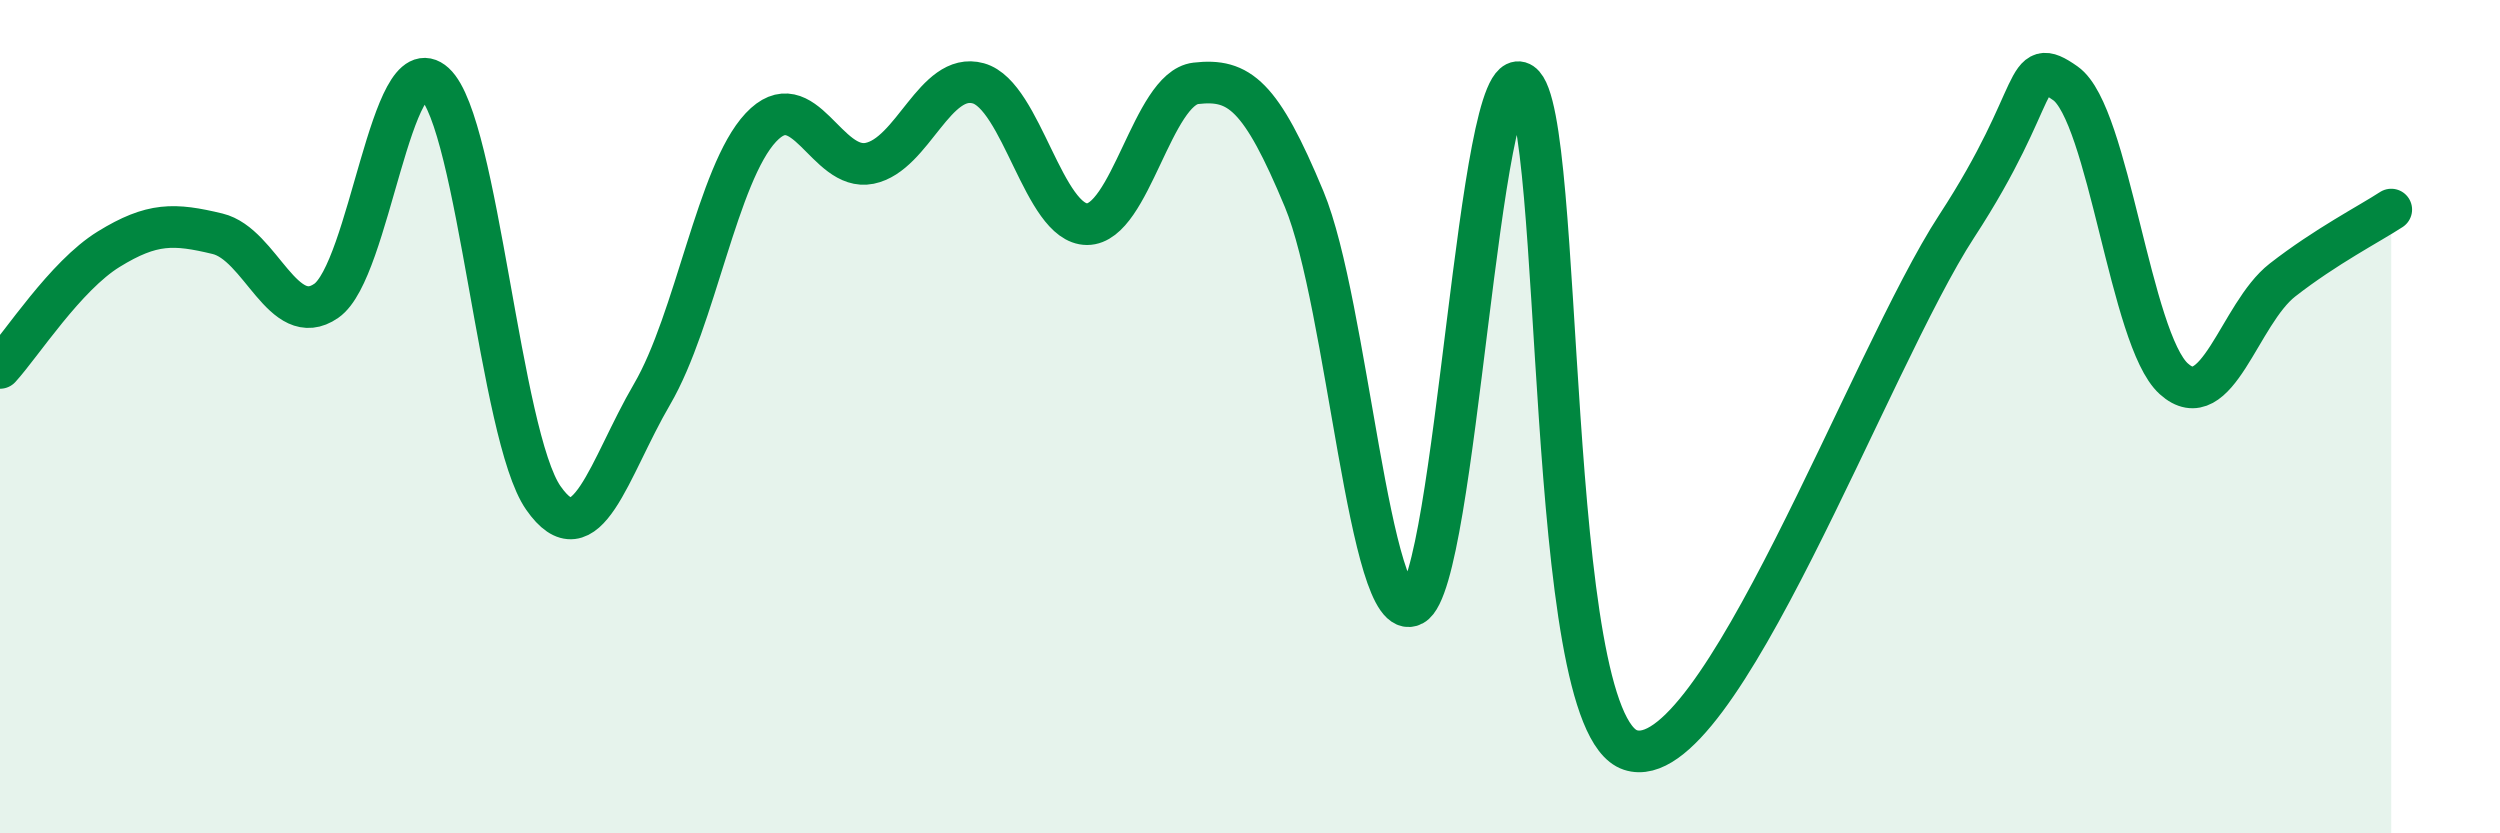
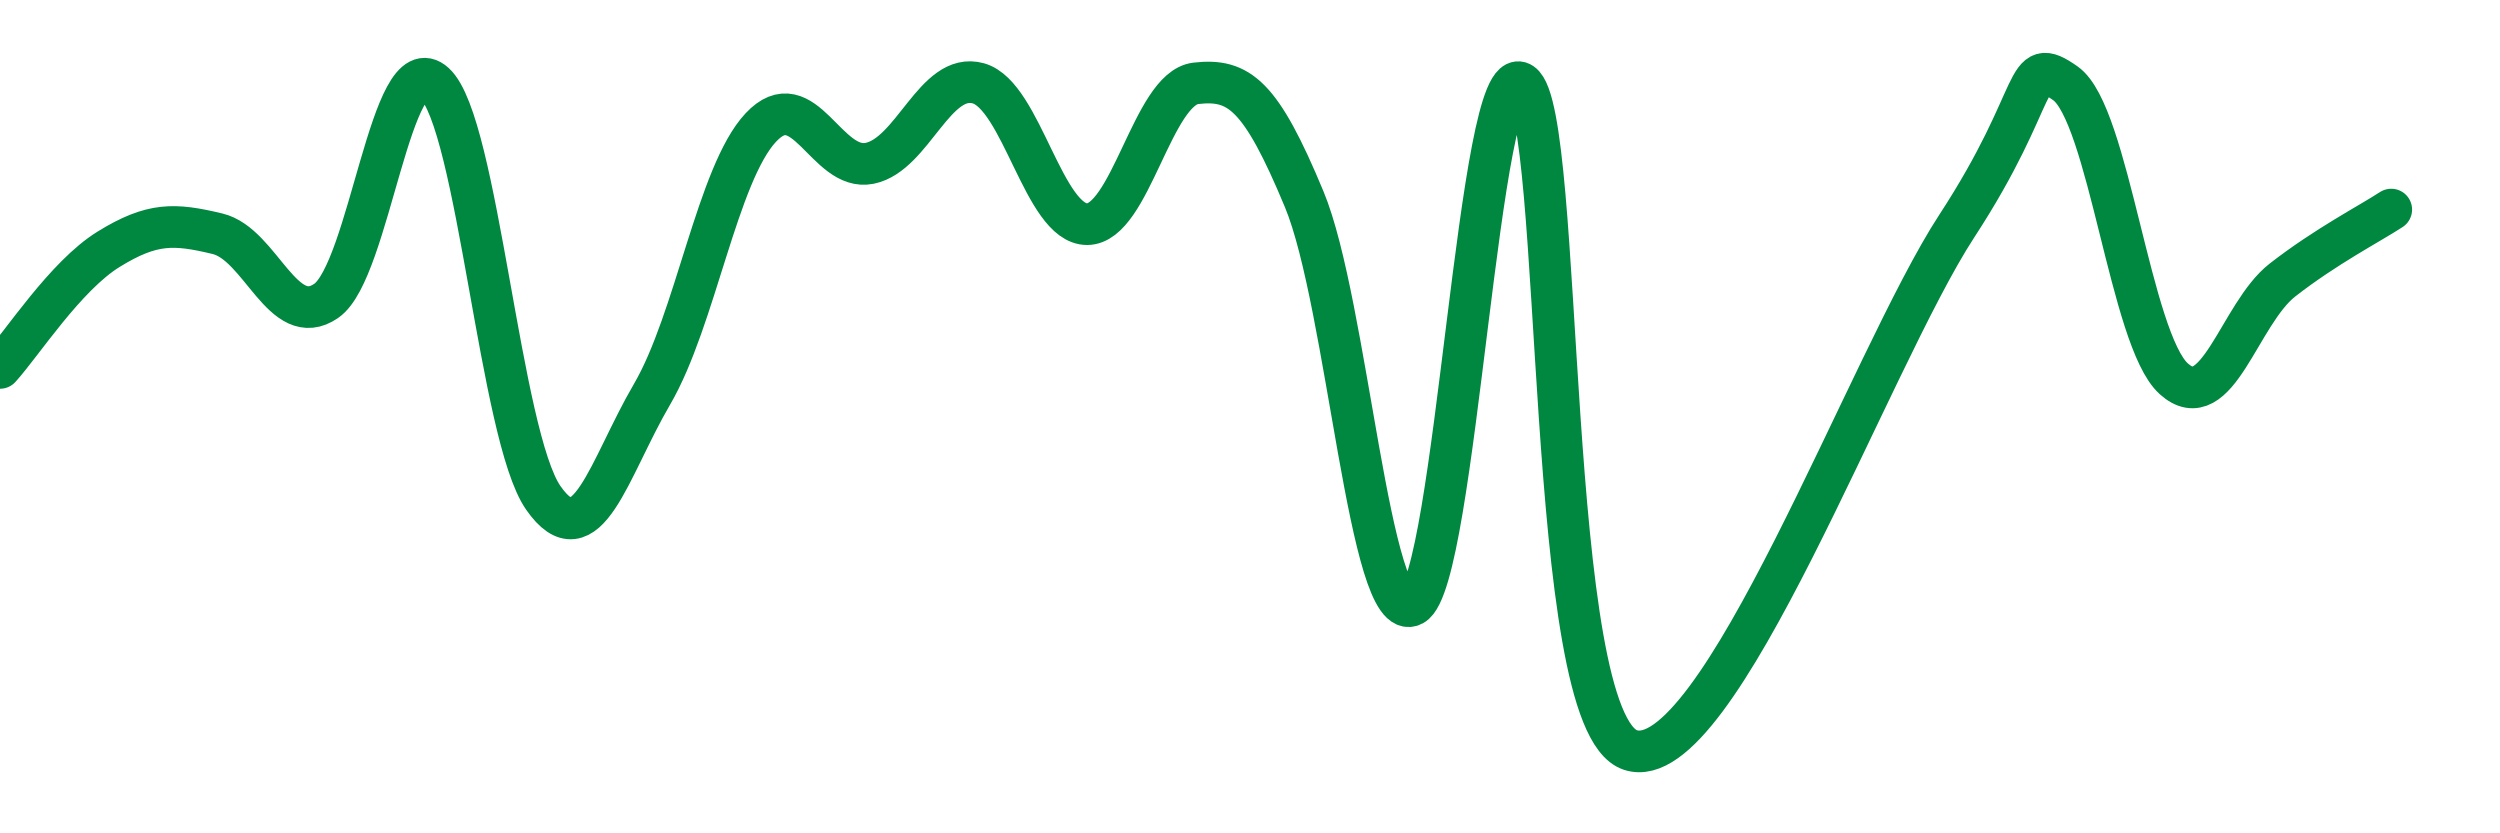
<svg xmlns="http://www.w3.org/2000/svg" width="60" height="20" viewBox="0 0 60 20">
-   <path d="M 0,8.83 C 0.52,8.26 1.57,6.62 2.61,5.98 C 3.65,5.34 4.18,5.36 5.22,5.61 C 6.26,5.86 6.79,7.94 7.83,7.22 C 8.87,6.5 9.39,1.05 10.43,2 C 11.47,2.95 12,10.46 13.04,11.95 C 14.08,13.44 14.61,11.24 15.65,9.46 C 16.69,7.68 17.22,4.17 18.26,3.06 C 19.3,1.95 19.83,4.13 20.87,3.92 C 21.91,3.71 22.44,1.71 23.48,2 C 24.52,2.29 25.05,5.38 26.09,5.38 C 27.13,5.38 27.66,2.12 28.7,2 C 29.74,1.88 30.26,2.28 31.3,4.78 C 32.34,7.28 32.87,15.08 33.91,14.52 C 34.95,13.96 35.48,1.3 36.52,2 C 37.56,2.7 37.04,17.31 39.13,18 C 41.22,18.69 44.87,8.63 46.96,5.43 C 49.05,2.23 48.53,1.27 49.57,2 C 50.61,2.73 51.13,8.15 52.17,9.09 C 53.21,10.03 53.74,7.53 54.78,6.72 C 55.82,5.91 56.87,5.37 57.39,5.03L57.39 20L0 20Z" fill="#008740" opacity="0.1" stroke-linecap="round" stroke-linejoin="round" />
  <path d="M 0,8.83 C 0.52,8.26 1.57,6.62 2.61,5.98 C 3.65,5.34 4.18,5.36 5.22,5.61 C 6.26,5.86 6.79,7.94 7.83,7.22 C 8.87,6.5 9.39,1.05 10.43,2 C 11.47,2.95 12,10.46 13.04,11.95 C 14.08,13.44 14.61,11.24 15.65,9.46 C 16.69,7.68 17.22,4.17 18.26,3.06 C 19.3,1.95 19.83,4.13 20.87,3.92 C 21.91,3.71 22.44,1.71 23.48,2 C 24.52,2.29 25.05,5.38 26.09,5.38 C 27.13,5.38 27.66,2.12 28.7,2 C 29.74,1.88 30.26,2.28 31.3,4.78 C 32.34,7.28 32.87,15.08 33.91,14.52 C 34.95,13.96 35.48,1.3 36.52,2 C 37.56,2.7 37.04,17.31 39.13,18 C 41.22,18.69 44.87,8.63 46.96,5.43 C 49.05,2.23 48.53,1.27 49.57,2 C 50.61,2.73 51.13,8.15 52.17,9.09 C 53.21,10.03 53.74,7.53 54.78,6.72 C 55.82,5.91 56.87,5.37 57.39,5.03" stroke="#008740" stroke-width="1" fill="none" stroke-linecap="round" stroke-linejoin="round" />
</svg>